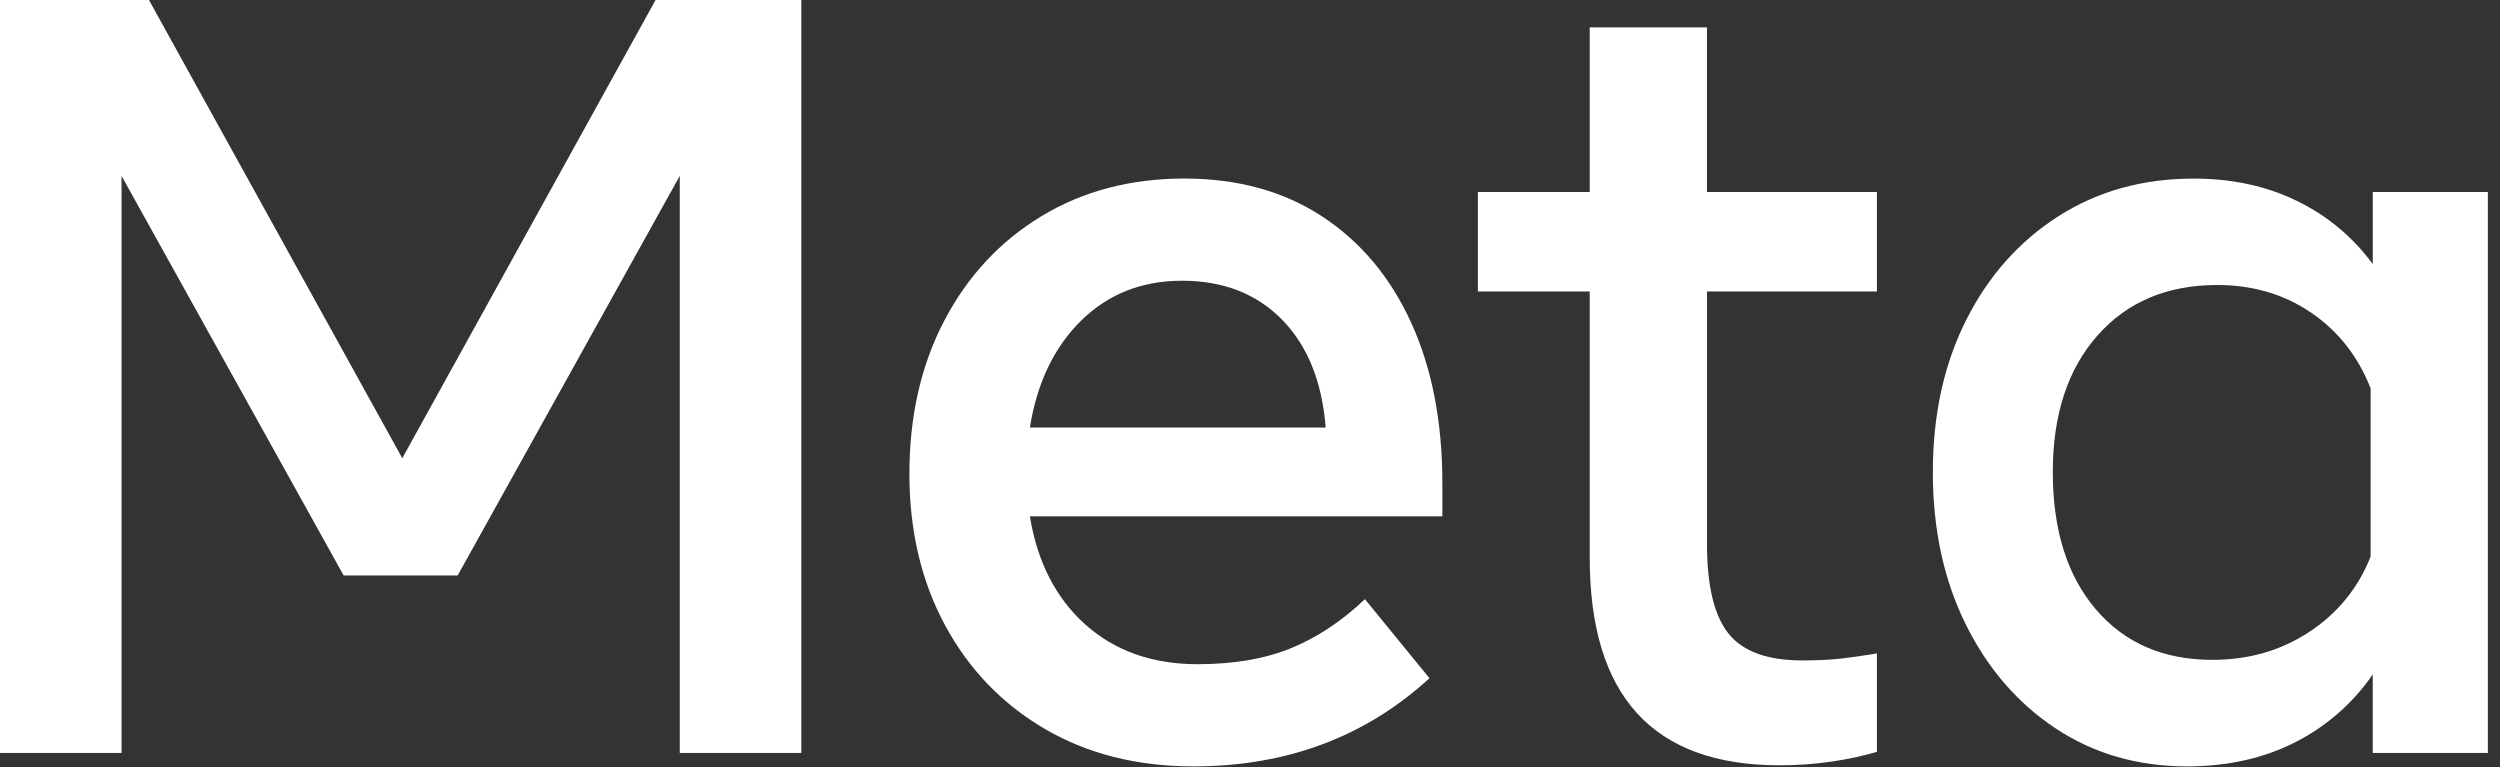
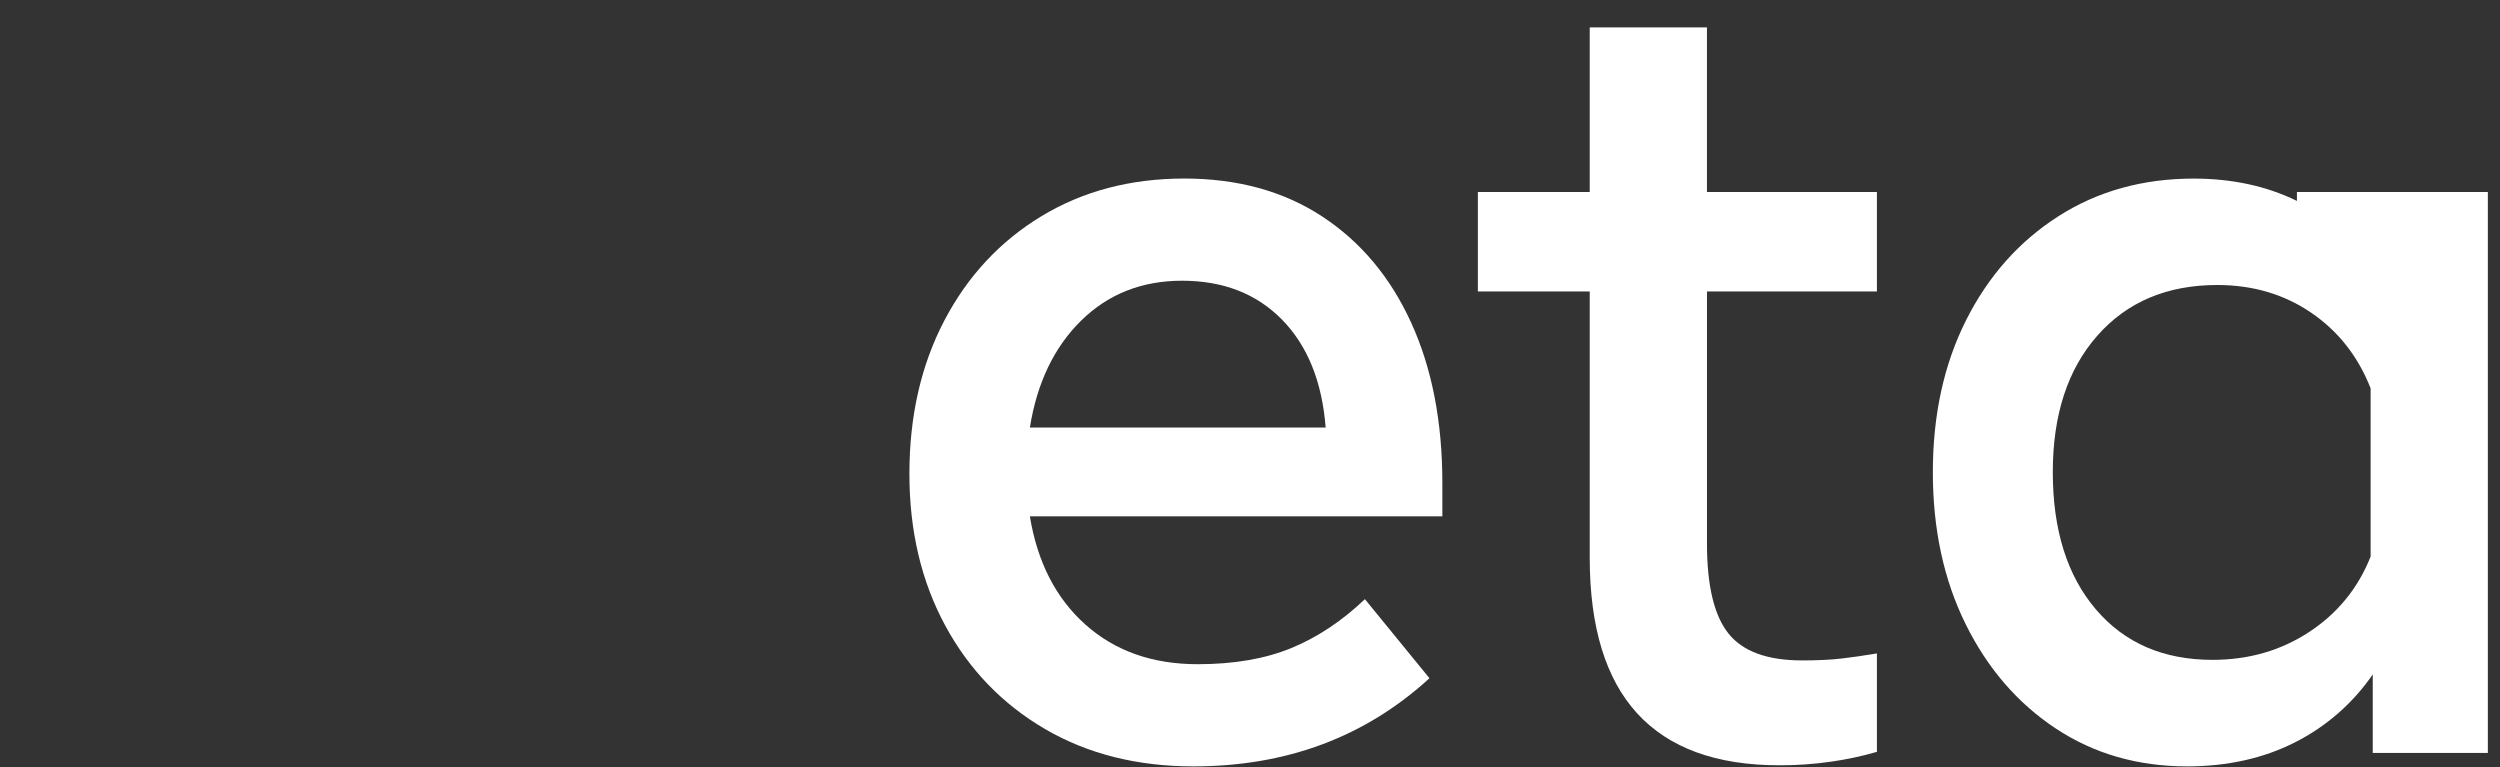
<svg xmlns="http://www.w3.org/2000/svg" width="101" height="31" viewBox="0 0 101 31" fill="none">
  <rect x="0" y="0" width="101" height="31" fill="#333333" stroke="none" />
-   <path d="M0 0H6.018L16.252 18.512L26.485 0H32.373V30.418H27.463V7.105L18.49 23.248H13.883L4.91 7.105V30.418H0V0Z" fill="white" />
  <path d="M51.797 12.917C50.769 11.867 49.422 11.342 47.756 11.341C46.133 11.341 44.776 11.877 43.682 12.949C42.589 14.021 41.897 15.463 41.607 17.273H53.557C53.412 15.419 52.825 13.967 51.797 12.917ZM48.213 30.962C45.939 30.962 43.94 30.458 42.216 29.451C40.493 28.444 39.149 27.05 38.185 25.269C37.222 23.487 36.74 21.445 36.74 19.142C36.74 16.81 37.211 14.746 38.152 12.949C39.094 11.153 40.401 9.748 42.074 8.734C43.747 7.721 45.67 7.214 47.843 7.213C50.001 7.213 51.859 7.724 53.416 8.745C54.973 9.766 56.172 11.197 57.011 13.036C57.851 14.876 58.271 17.034 58.271 19.511V20.86H41.607C41.911 22.714 42.661 24.173 43.856 25.238C45.051 26.302 46.561 26.834 48.386 26.834C49.849 26.834 51.109 26.617 52.166 26.183C53.224 25.748 54.216 25.089 55.142 24.206L57.75 27.4C55.157 29.774 51.977 30.962 48.211 30.962" fill="white" />
  <path d="M64.225 11.776H59.706V7.757H64.225V1.108H68.961V7.757H75.827V11.776H68.962V21.966C68.962 23.661 69.251 24.87 69.831 25.595C70.41 26.319 71.402 26.681 72.807 26.681C73.43 26.681 73.958 26.656 74.393 26.605C74.828 26.555 75.306 26.486 75.827 26.398V30.375C75.232 30.547 74.626 30.677 74.013 30.766C73.311 30.869 72.603 30.92 71.894 30.918C66.781 30.918 64.225 28.122 64.225 22.531L64.225 11.776Z" fill="white" />
-   <path d="M95.773 15.688C95.266 14.398 94.466 13.38 93.373 12.634C92.279 11.888 91.016 11.515 89.581 11.514C87.553 11.514 85.938 12.195 84.736 13.557C83.534 14.918 82.933 16.758 82.933 19.075C82.933 21.408 83.512 23.255 84.671 24.616C85.83 25.977 87.401 26.658 89.386 26.658C90.849 26.658 92.152 26.282 93.296 25.528C94.441 24.775 95.266 23.761 95.773 22.486L95.773 15.688ZM100.509 30.418H95.859V27.246C95.057 28.413 93.974 29.358 92.709 29.995C91.434 30.639 89.985 30.961 88.363 30.962C86.364 30.962 84.594 30.451 83.051 29.43C81.508 28.408 80.296 27.003 79.412 25.215C78.528 23.426 78.087 21.38 78.087 19.077C78.087 16.759 78.536 14.71 79.434 12.928C80.332 11.146 81.574 9.749 83.16 8.736C84.746 7.722 86.568 7.215 88.624 7.215C90.174 7.215 91.565 7.515 92.796 8.117C94.011 8.704 95.063 9.581 95.86 10.67V7.758H100.509L100.509 30.418Z" fill="white" />
+   <path d="M95.773 15.688C95.266 14.398 94.466 13.38 93.373 12.634C92.279 11.888 91.016 11.515 89.581 11.514C87.553 11.514 85.938 12.195 84.736 13.557C83.534 14.918 82.933 16.758 82.933 19.075C82.933 21.408 83.512 23.255 84.671 24.616C85.83 25.977 87.401 26.658 89.386 26.658C90.849 26.658 92.152 26.282 93.296 25.528C94.441 24.775 95.266 23.761 95.773 22.486L95.773 15.688ZM100.509 30.418H95.859V27.246C95.057 28.413 93.974 29.358 92.709 29.995C91.434 30.639 89.985 30.961 88.363 30.962C86.364 30.962 84.594 30.451 83.051 29.43C81.508 28.408 80.296 27.003 79.412 25.215C78.528 23.426 78.087 21.38 78.087 19.077C78.087 16.759 78.536 14.71 79.434 12.928C80.332 11.146 81.574 9.749 83.16 8.736C84.746 7.722 86.568 7.215 88.624 7.215C90.174 7.215 91.565 7.515 92.796 8.117V7.758H100.509L100.509 30.418Z" fill="white" />
</svg>